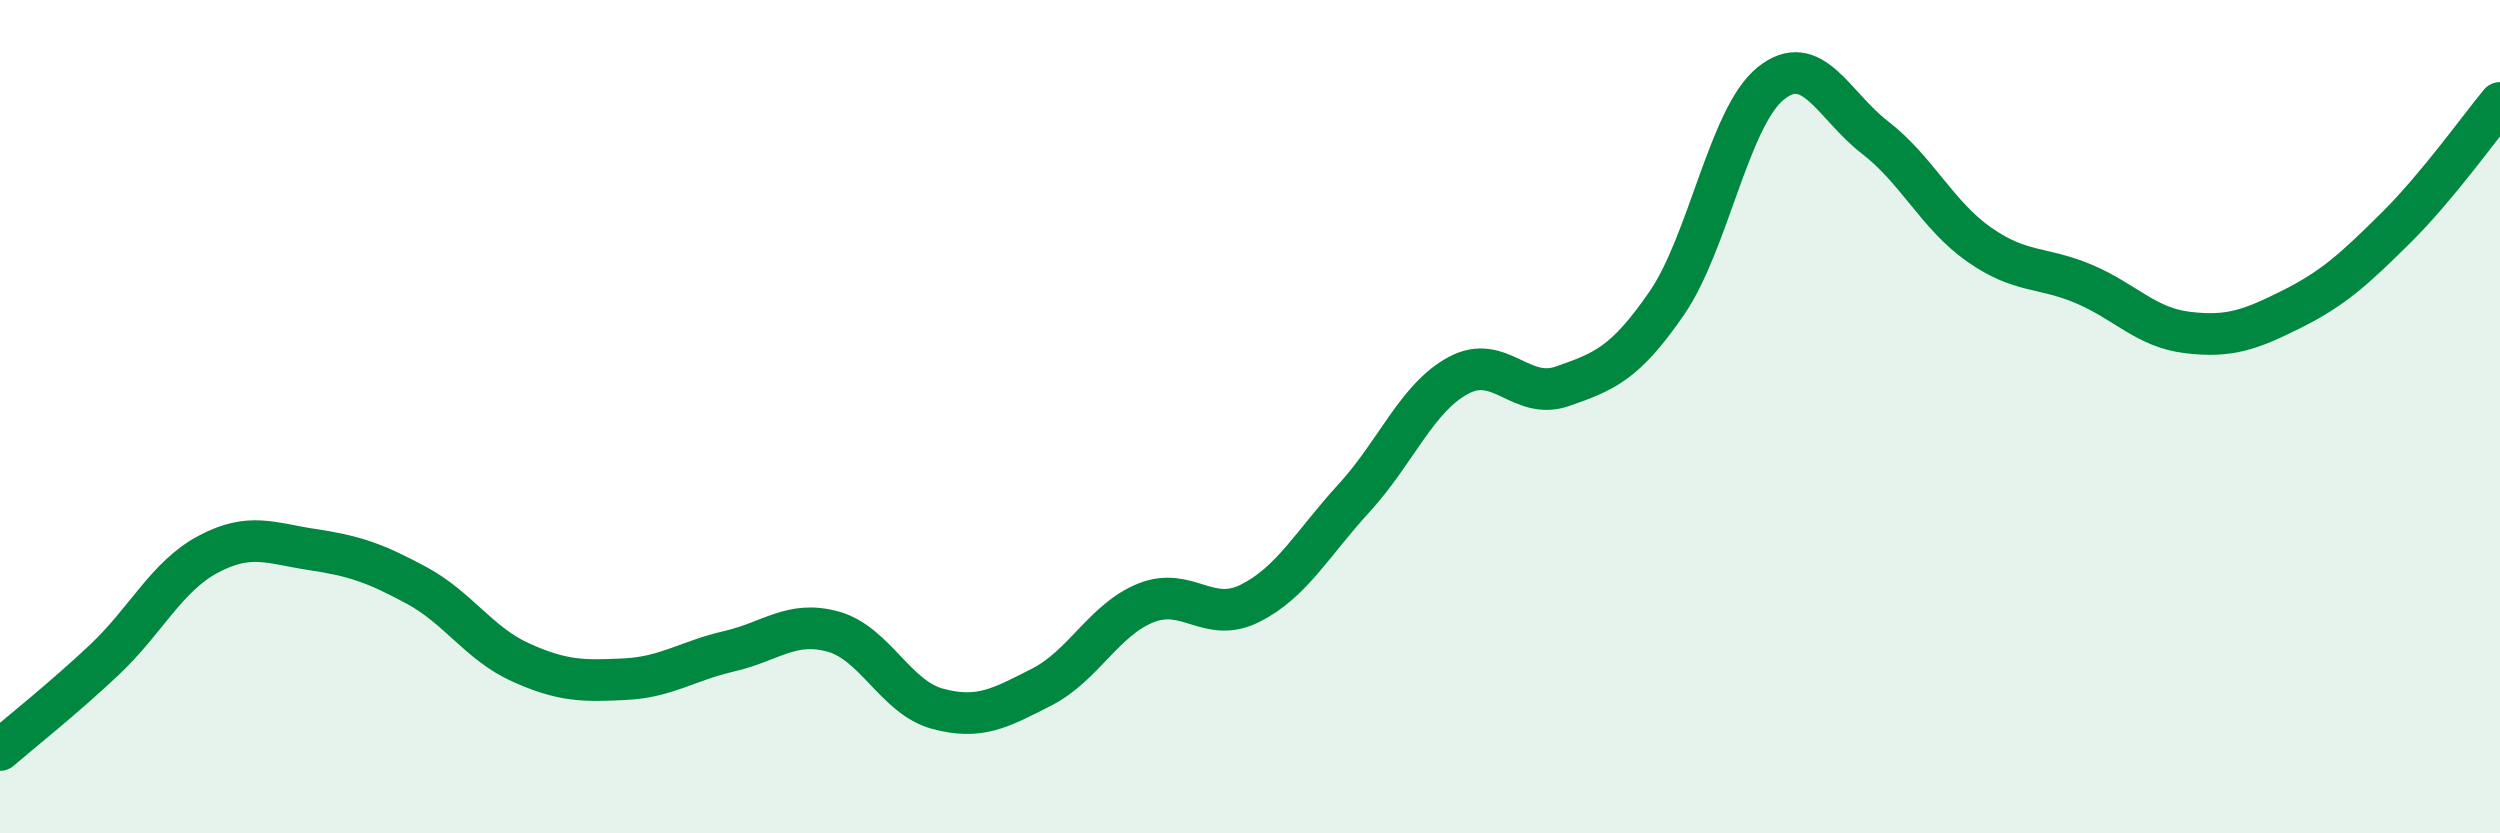
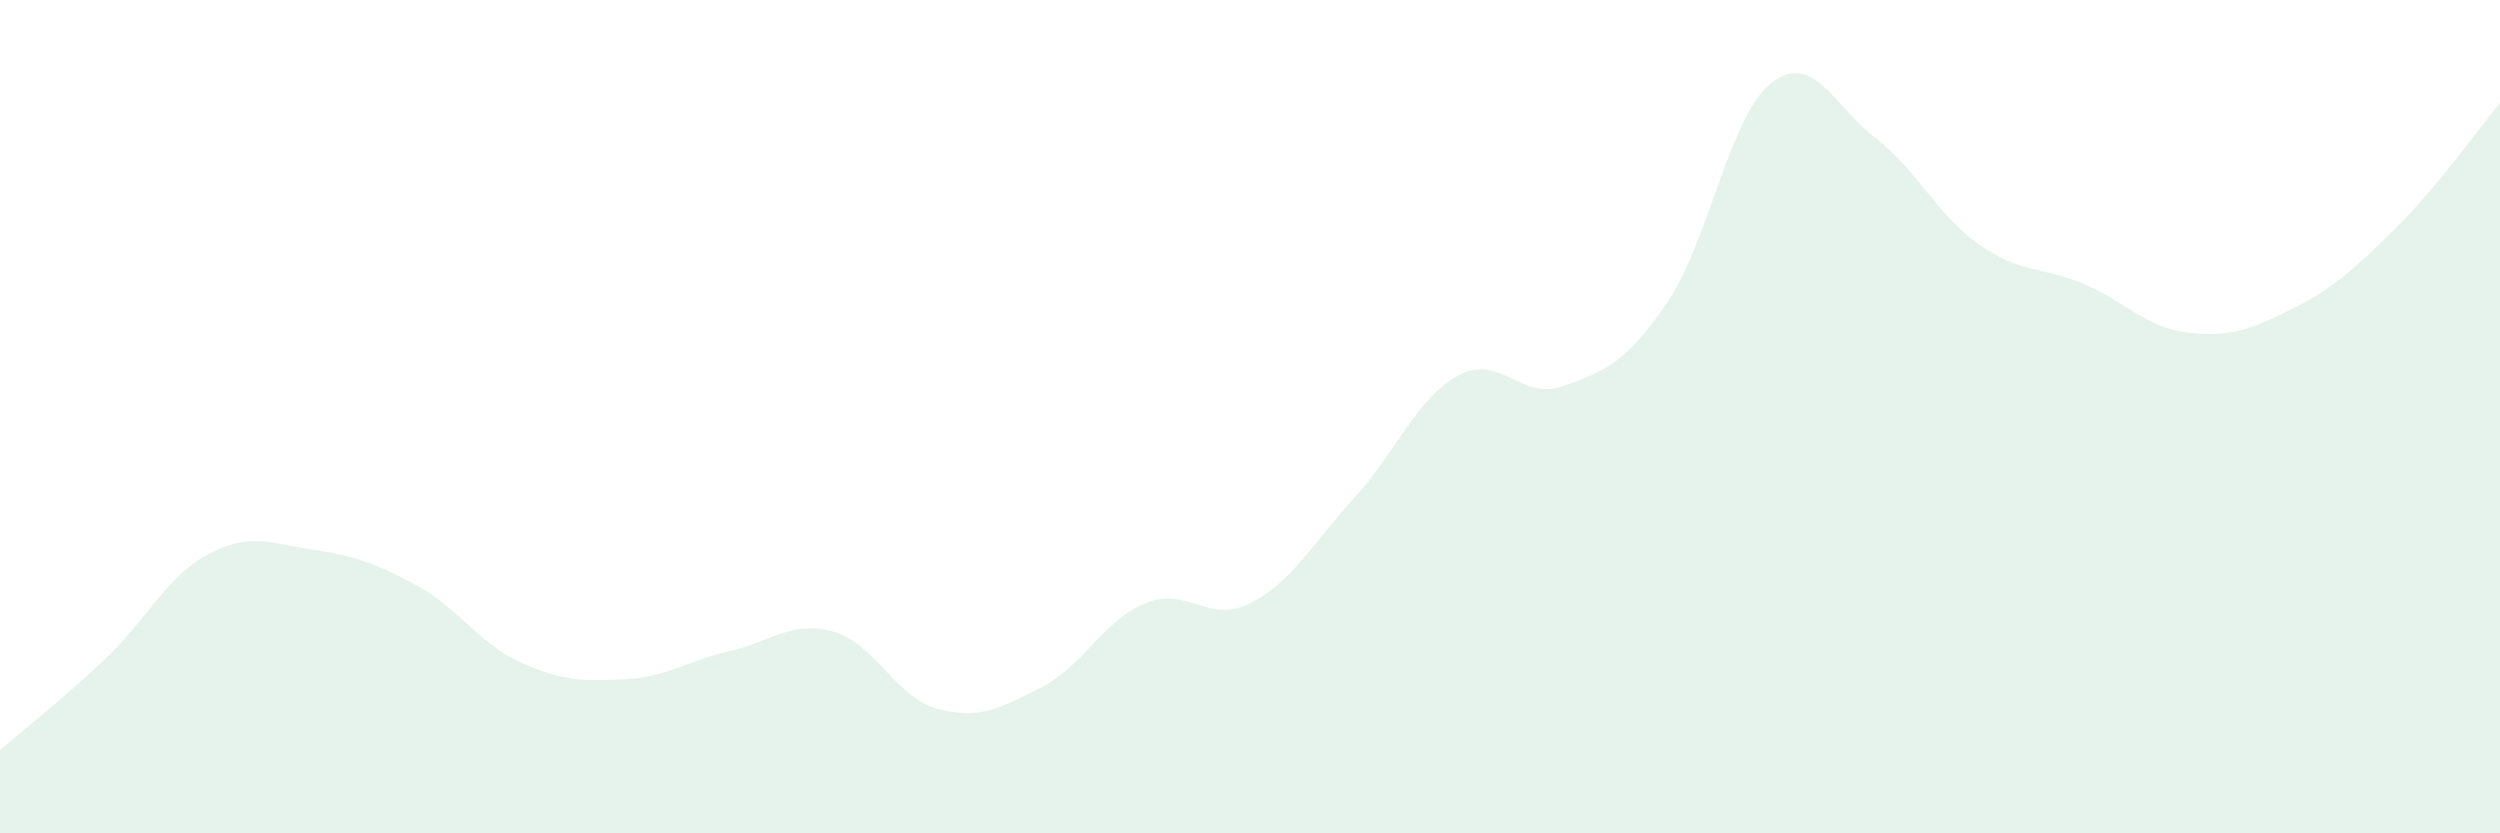
<svg xmlns="http://www.w3.org/2000/svg" width="60" height="20" viewBox="0 0 60 20">
  <path d="M 0,18 C 0.5,17.57 1.5,16.78 2.5,15.84 C 3.5,14.9 4,13.83 5,13.3 C 6,12.77 6.5,13.04 7.5,13.19 C 8.5,13.34 9,13.51 10,14.05 C 11,14.59 11.5,15.45 12.5,15.9 C 13.5,16.35 14,16.35 15,16.3 C 16,16.25 16.5,15.86 17.5,15.63 C 18.5,15.4 19,14.88 20,15.16 C 21,15.44 21.5,16.74 22.5,17.01 C 23.5,17.28 24,17 25,16.49 C 26,15.98 26.5,14.87 27.5,14.47 C 28.5,14.07 29,14.98 30,14.48 C 31,13.98 31.5,13.04 32.5,11.95 C 33.5,10.86 34,9.55 35,9.01 C 36,8.47 36.5,9.62 37.5,9.27 C 38.5,8.92 39,8.73 40,7.28 C 41,5.83 41.5,2.8 42.5,2 C 43.5,1.2 44,2.53 45,3.3 C 46,4.07 46.5,5.17 47.5,5.87 C 48.5,6.57 49,6.39 50,6.81 C 51,7.23 51.5,7.86 52.5,7.98 C 53.5,8.1 54,7.92 55,7.42 C 56,6.92 56.5,6.46 57.5,5.47 C 58.5,4.48 59.5,3.07 60,2.47L60 20L0 20Z" fill="#008740" opacity="0.1" stroke-linecap="round" stroke-linejoin="round" />
-   <path d="M 0,18 C 0.5,17.57 1.5,16.78 2.5,15.84 C 3.5,14.9 4,13.83 5,13.3 C 6,12.77 6.5,13.04 7.5,13.19 C 8.5,13.34 9,13.51 10,14.05 C 11,14.59 11.5,15.45 12.5,15.9 C 13.5,16.35 14,16.35 15,16.3 C 16,16.25 16.5,15.86 17.5,15.63 C 18.5,15.4 19,14.88 20,15.16 C 21,15.44 21.5,16.74 22.5,17.01 C 23.5,17.28 24,17 25,16.49 C 26,15.98 26.5,14.87 27.5,14.47 C 28.5,14.07 29,14.98 30,14.48 C 31,13.98 31.5,13.04 32.5,11.95 C 33.5,10.86 34,9.55 35,9.01 C 36,8.47 36.5,9.62 37.5,9.27 C 38.5,8.92 39,8.73 40,7.28 C 41,5.83 41.5,2.8 42.5,2 C 43.5,1.2 44,2.53 45,3.3 C 46,4.07 46.5,5.17 47.5,5.87 C 48.5,6.57 49,6.39 50,6.81 C 51,7.23 51.5,7.86 52.5,7.98 C 53.5,8.1 54,7.92 55,7.42 C 56,6.92 56.5,6.46 57.5,5.47 C 58.5,4.48 59.5,3.07 60,2.47" stroke="#008740" stroke-width="1" fill="none" stroke-linecap="round" stroke-linejoin="round" />
</svg>